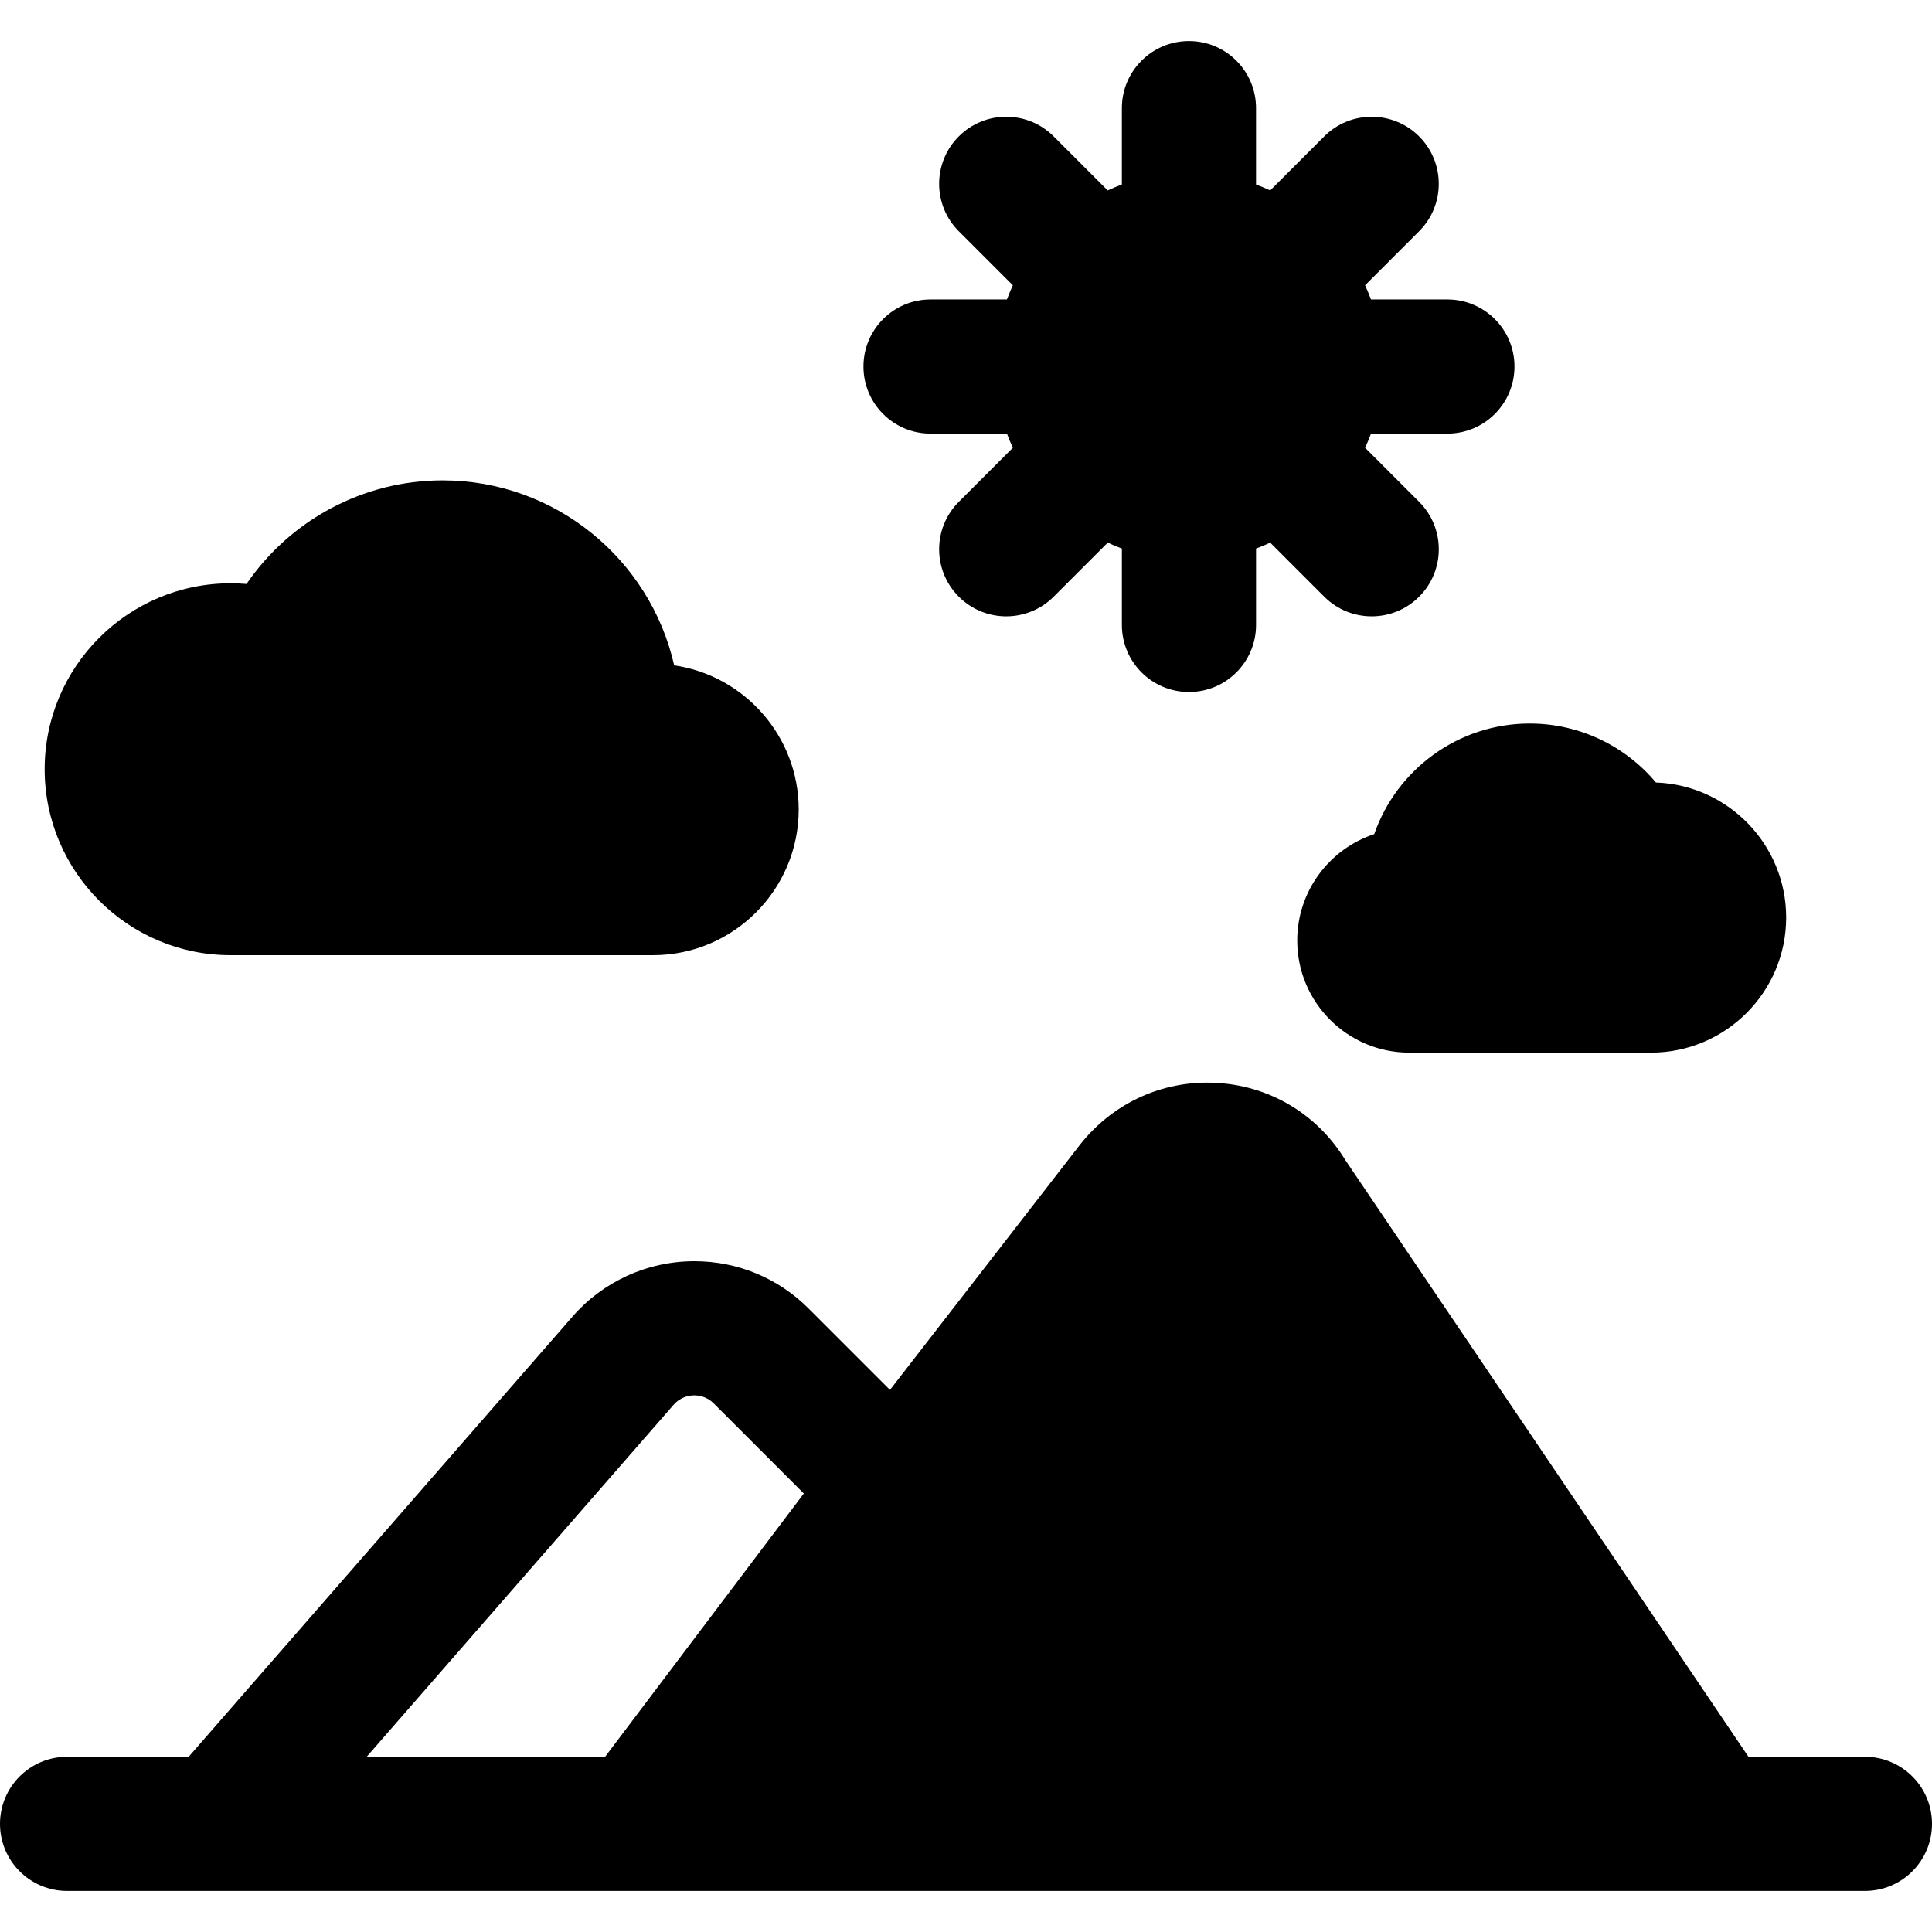
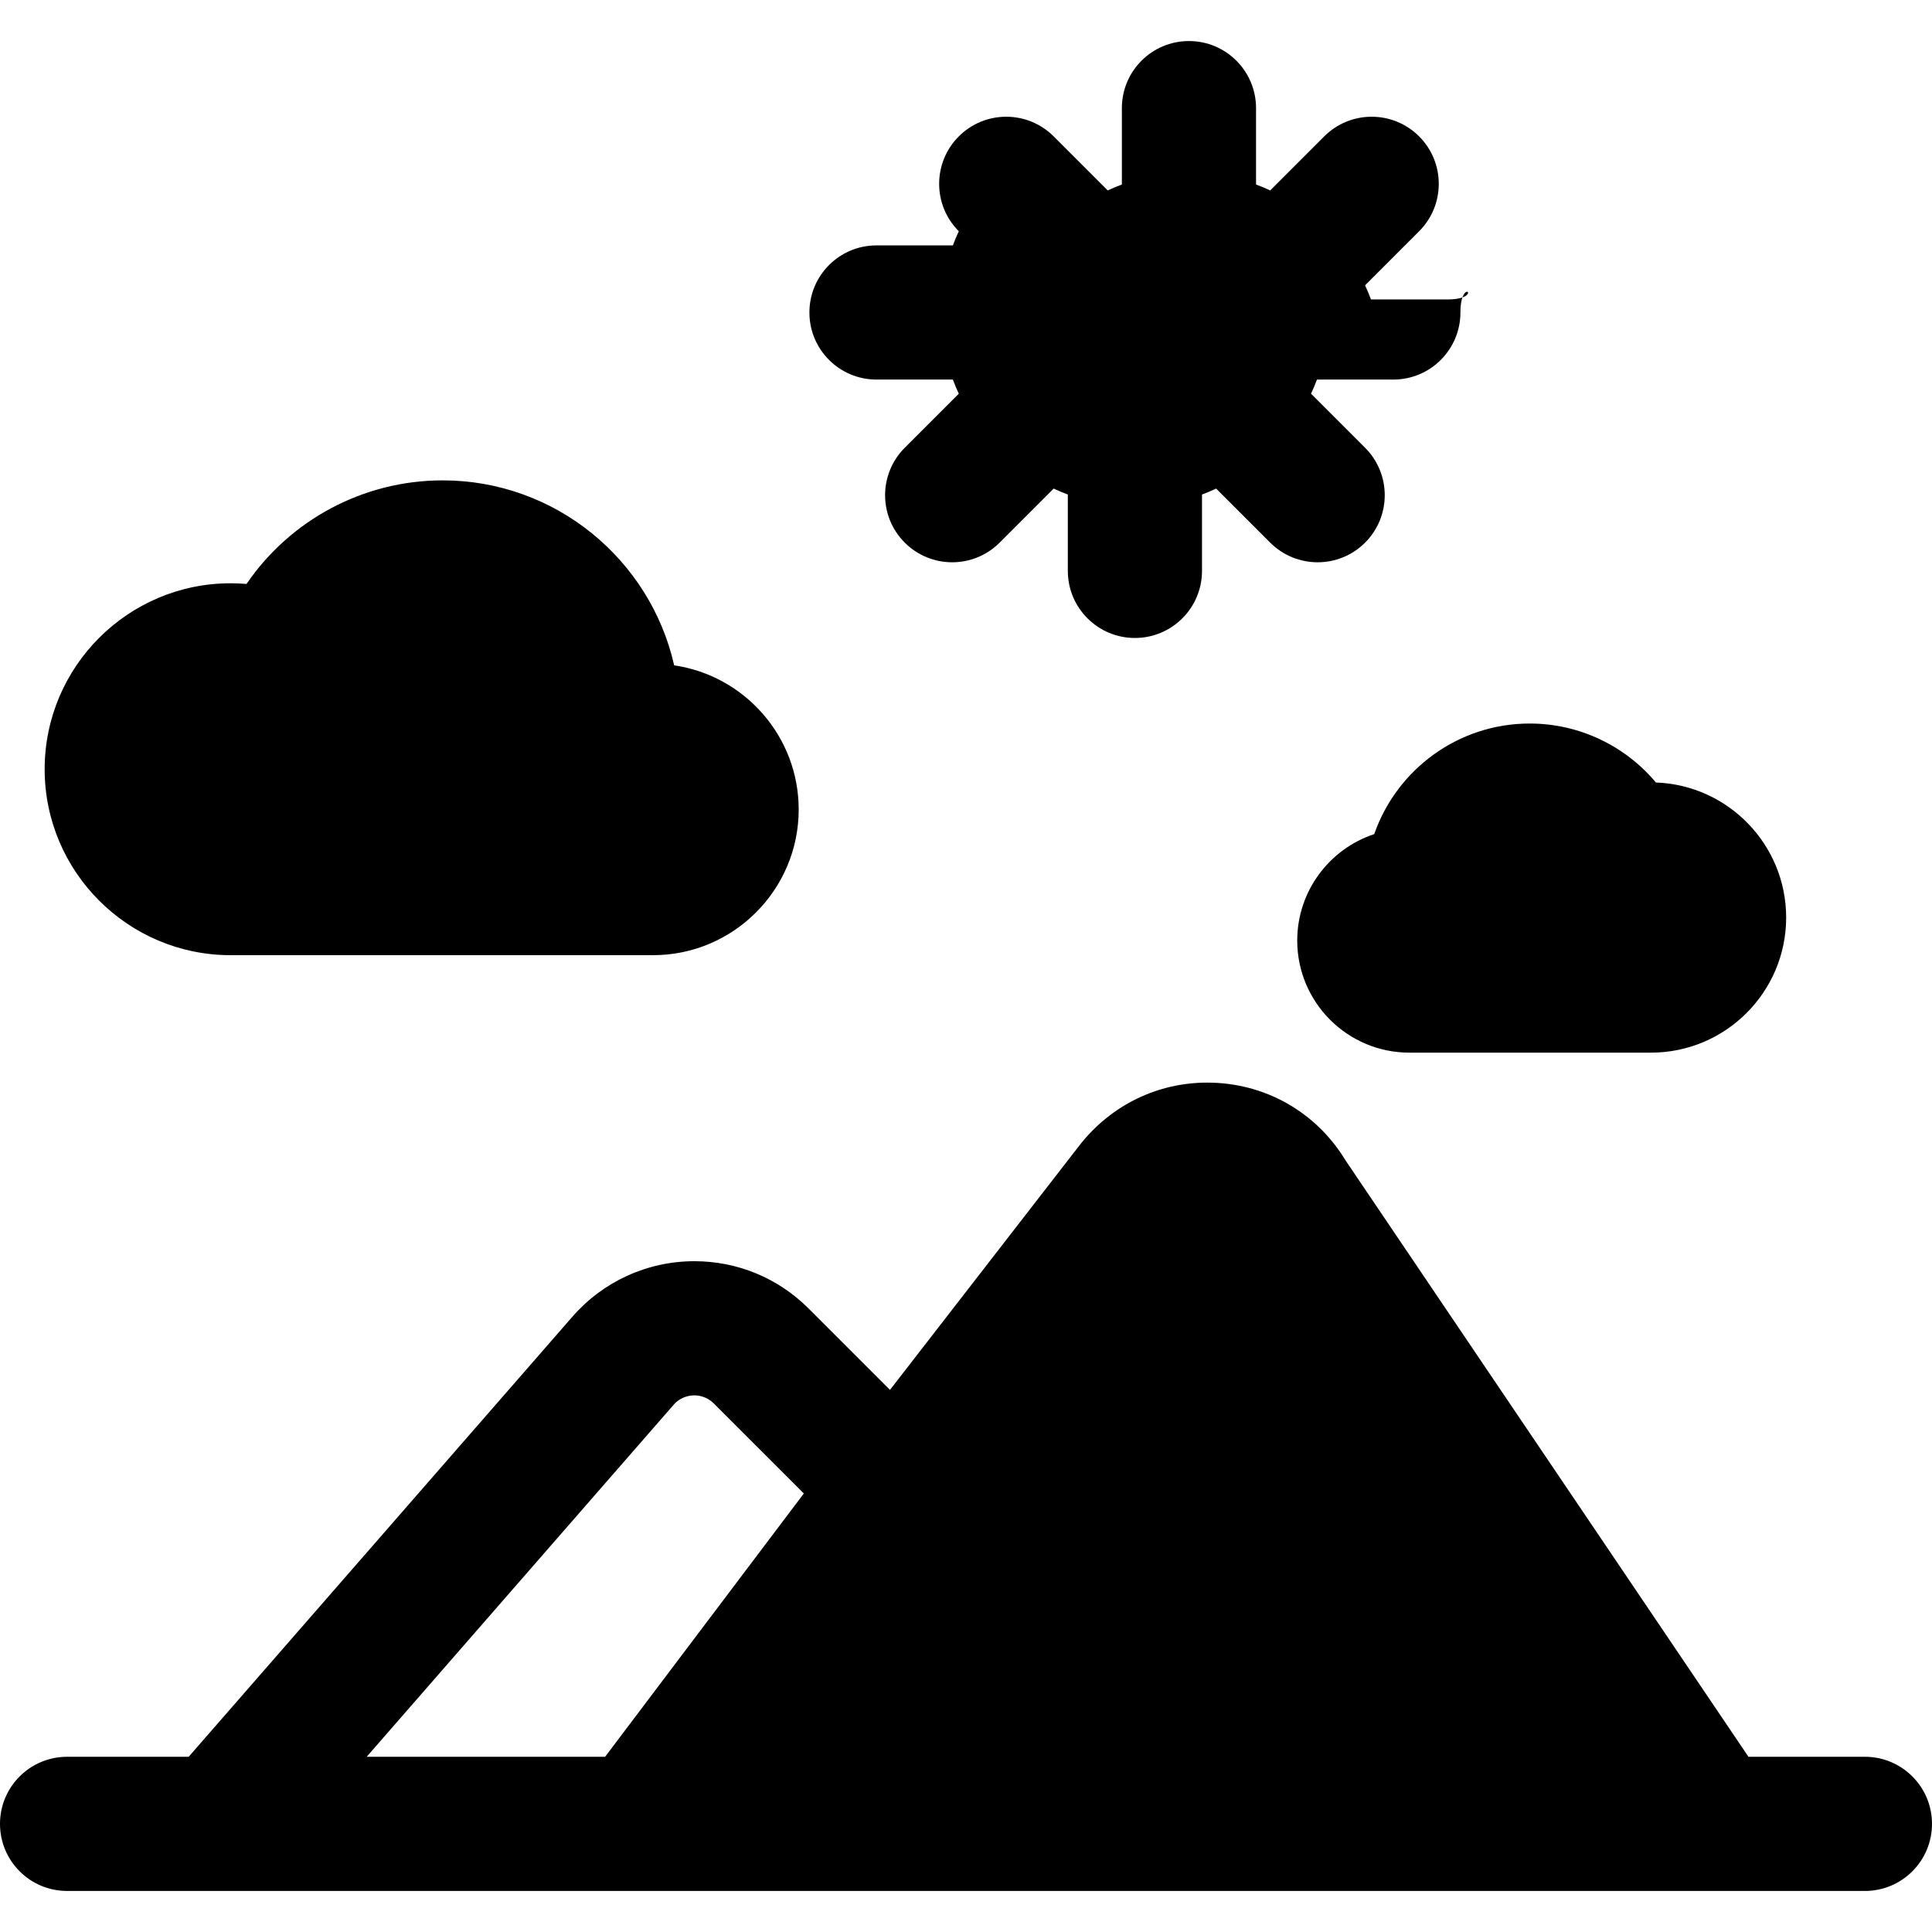
<svg xmlns="http://www.w3.org/2000/svg" fill="#000000" height="800px" width="800px" version="1.1" id="Capa_1" viewBox="0 0 216 216" xml:space="preserve">
-   <path d="M89.295,90.502c0,8.981-7.306,16.288-16.287,16.288H25.782c-11.463,0-20.789-9.326-20.789-20.79   c0-11.463,9.326-20.789,20.789-20.789c0.598,0,1.192,0.025,1.781,0.074c4.864-7.119,13.015-11.579,21.922-11.579   c12.622,0,23.214,8.855,25.889,20.681C83.237,75.536,89.295,82.325,89.295,90.502z M185.134,87.485   c-3.429-4.094-8.558-6.594-14.11-6.594c-8.033,0-14.88,5.174-17.383,12.365c-4.994,1.649-8.609,6.361-8.609,11.901   c0,6.908,5.621,12.529,12.529,12.529h27.028c8.33,0,15.106-6.776,15.106-15.105C199.695,94.435,193.212,87.773,185.134,87.485z    M216,203.911c0,4.143-3.357,7.5-7.5,7.5h-17.004H71.387H24.503H7.5c-4.142,0-7.5-3.357-7.5-7.5s3.358-7.5,7.5-7.5h13.593   l42.89-49.187c3.421-3.946,8.4-6.22,13.646-6.22c4.826,0,9.364,1.881,12.778,5.294l9.093,9.093l21.278-27.456   c3.507-4.411,8.659-6.898,14.192-6.898c6.385,0,12.14,3.236,15.446,8.671l45.064,66.702h13.02   C212.643,196.411,216,199.769,216,203.911z M40.994,196.411h26.657l22.217-29.438L79.8,156.905c-0.784-0.783-1.697-0.9-2.171-0.9   c-0.525,0-1.526,0.139-2.326,1.062L40.994,196.411z M161.817,33.479h-8.539c-0.199-0.538-0.423-1.064-0.662-1.582l6.043-6.043   c2.929-2.93,2.929-7.678,0-10.607c-2.93-2.928-7.678-2.928-10.607,0l-6.043,6.043c-0.518-0.24-1.044-0.464-1.583-0.663v-8.538   c0-4.143-3.357-7.5-7.5-7.5s-7.5,3.357-7.5,7.5v8.538c-0.539,0.199-1.066,0.423-1.584,0.663l-6.041-6.042   c-2.929-2.929-7.678-2.93-10.606-0.001c-2.929,2.929-2.93,7.678-0.001,10.606l6.043,6.043c-0.24,0.518-0.463,1.044-0.663,1.583   h-8.539c-4.142,0-7.5,3.357-7.5,7.5s3.358,7.5,7.5,7.5h8.539c0.199,0.539,0.423,1.065,0.663,1.583l-6.043,6.043   c-2.929,2.929-2.928,7.678,0.001,10.606c1.465,1.464,3.384,2.196,5.303,2.196s3.839-0.732,5.304-2.197l6.041-6.042   c0.518,0.24,1.045,0.464,1.584,0.663v8.538c0,4.143,3.357,7.5,7.5,7.5s7.5-3.357,7.5-7.5v-8.538   c0.539-0.199,1.065-0.423,1.583-0.663l6.043,6.043c1.465,1.464,3.385,2.196,5.304,2.196s3.839-0.732,5.304-2.196   c2.929-2.93,2.929-7.678,0-10.607l-6.043-6.043c0.24-0.518,0.463-1.044,0.663-1.583h8.539c4.143,0,7.5-3.357,7.5-7.5   S165.96,33.479,161.817,33.479z" />
+   <path d="M89.295,90.502c0,8.981-7.306,16.288-16.287,16.288H25.782c-11.463,0-20.789-9.326-20.789-20.79   c0-11.463,9.326-20.789,20.789-20.789c0.598,0,1.192,0.025,1.781,0.074c4.864-7.119,13.015-11.579,21.922-11.579   c12.622,0,23.214,8.855,25.889,20.681C83.237,75.536,89.295,82.325,89.295,90.502z M185.134,87.485   c-3.429-4.094-8.558-6.594-14.11-6.594c-8.033,0-14.88,5.174-17.383,12.365c-4.994,1.649-8.609,6.361-8.609,11.901   c0,6.908,5.621,12.529,12.529,12.529h27.028c8.33,0,15.106-6.776,15.106-15.105C199.695,94.435,193.212,87.773,185.134,87.485z    M216,203.911c0,4.143-3.357,7.5-7.5,7.5h-17.004H71.387H24.503H7.5c-4.142,0-7.5-3.357-7.5-7.5s3.358-7.5,7.5-7.5h13.593   l42.89-49.187c3.421-3.946,8.4-6.22,13.646-6.22c4.826,0,9.364,1.881,12.778,5.294l9.093,9.093l21.278-27.456   c3.507-4.411,8.659-6.898,14.192-6.898c6.385,0,12.14,3.236,15.446,8.671l45.064,66.702h13.02   C212.643,196.411,216,199.769,216,203.911z M40.994,196.411h26.657l22.217-29.438L79.8,156.905c-0.784-0.783-1.697-0.9-2.171-0.9   c-0.525,0-1.526,0.139-2.326,1.062L40.994,196.411z M161.817,33.479h-8.539c-0.199-0.538-0.423-1.064-0.662-1.582l6.043-6.043   c2.929-2.93,2.929-7.678,0-10.607c-2.93-2.928-7.678-2.928-10.607,0l-6.043,6.043c-0.518-0.24-1.044-0.464-1.583-0.663v-8.538   c0-4.143-3.357-7.5-7.5-7.5s-7.5,3.357-7.5,7.5v8.538c-0.539,0.199-1.066,0.423-1.584,0.663l-6.041-6.042   c-2.929-2.929-7.678-2.93-10.606-0.001c-2.929,2.929-2.93,7.678-0.001,10.606c-0.24,0.518-0.463,1.044-0.663,1.583   h-8.539c-4.142,0-7.5,3.357-7.5,7.5s3.358,7.5,7.5,7.5h8.539c0.199,0.539,0.423,1.065,0.663,1.583l-6.043,6.043   c-2.929,2.929-2.928,7.678,0.001,10.606c1.465,1.464,3.384,2.196,5.303,2.196s3.839-0.732,5.304-2.197l6.041-6.042   c0.518,0.24,1.045,0.464,1.584,0.663v8.538c0,4.143,3.357,7.5,7.5,7.5s7.5-3.357,7.5-7.5v-8.538   c0.539-0.199,1.065-0.423,1.583-0.663l6.043,6.043c1.465,1.464,3.385,2.196,5.304,2.196s3.839-0.732,5.304-2.196   c2.929-2.93,2.929-7.678,0-10.607l-6.043-6.043c0.24-0.518,0.463-1.044,0.663-1.583h8.539c4.143,0,7.5-3.357,7.5-7.5   S165.96,33.479,161.817,33.479z" />
</svg>